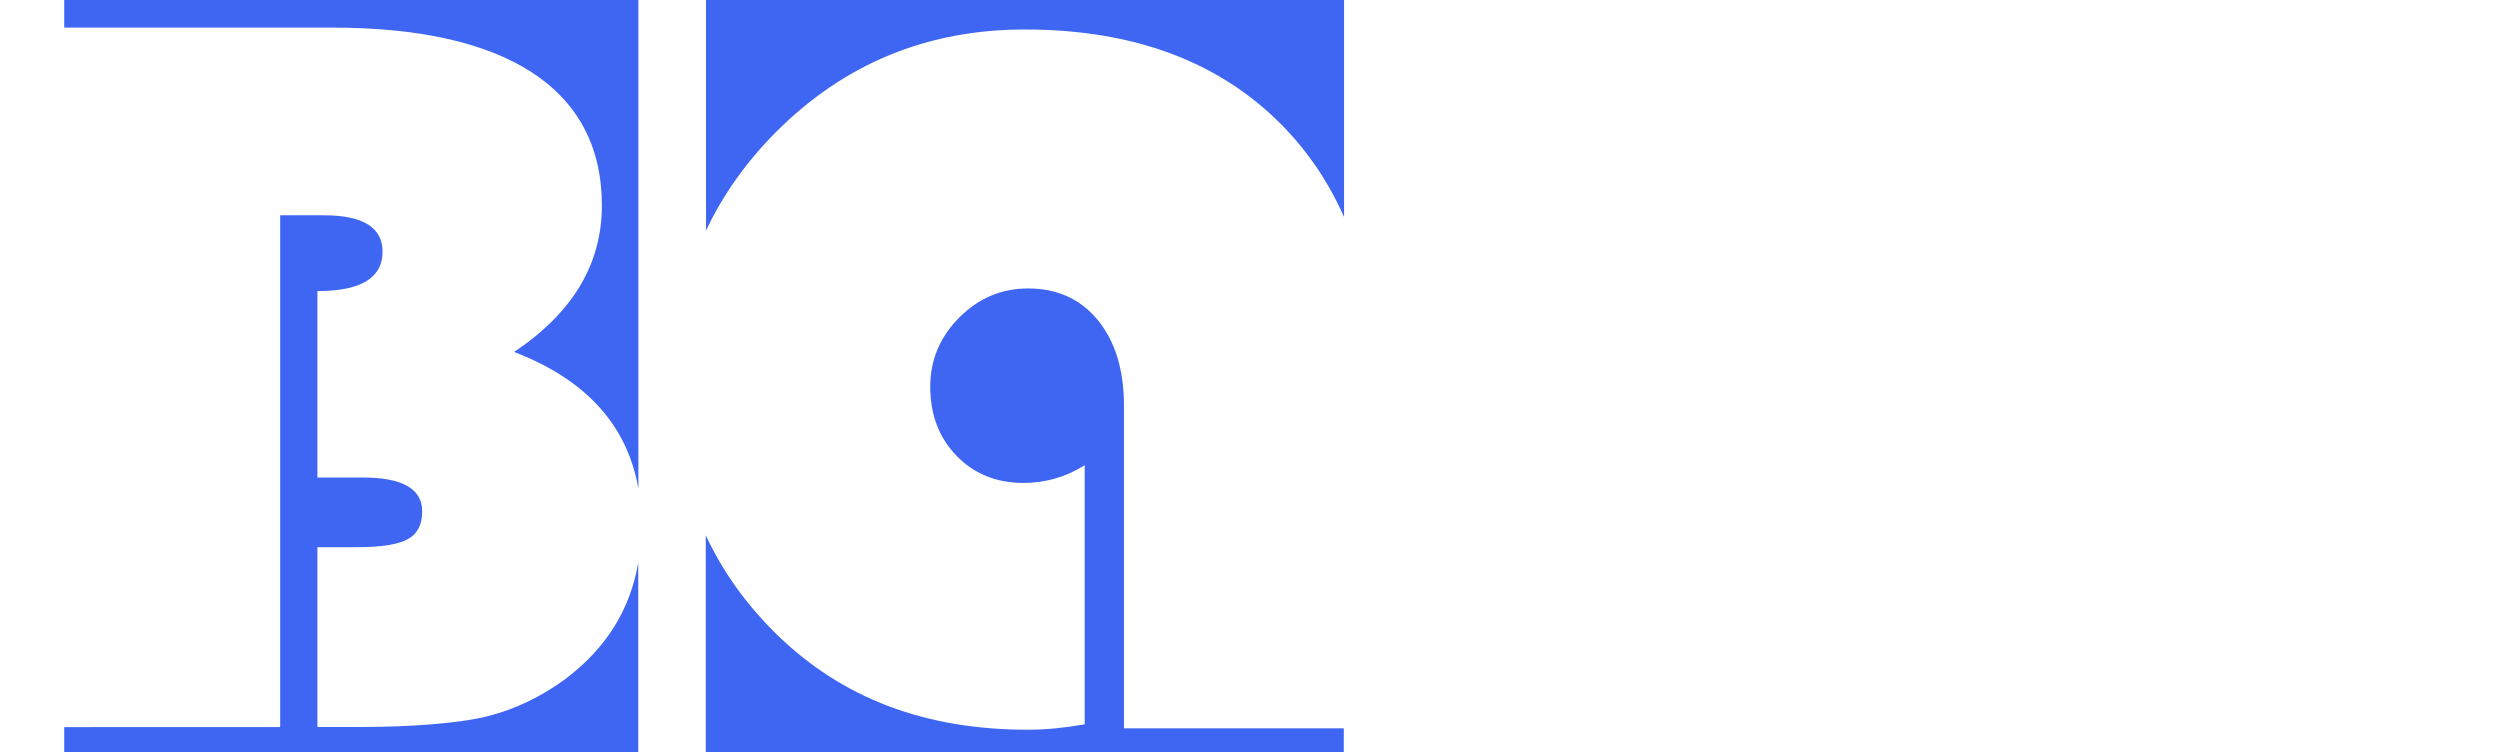
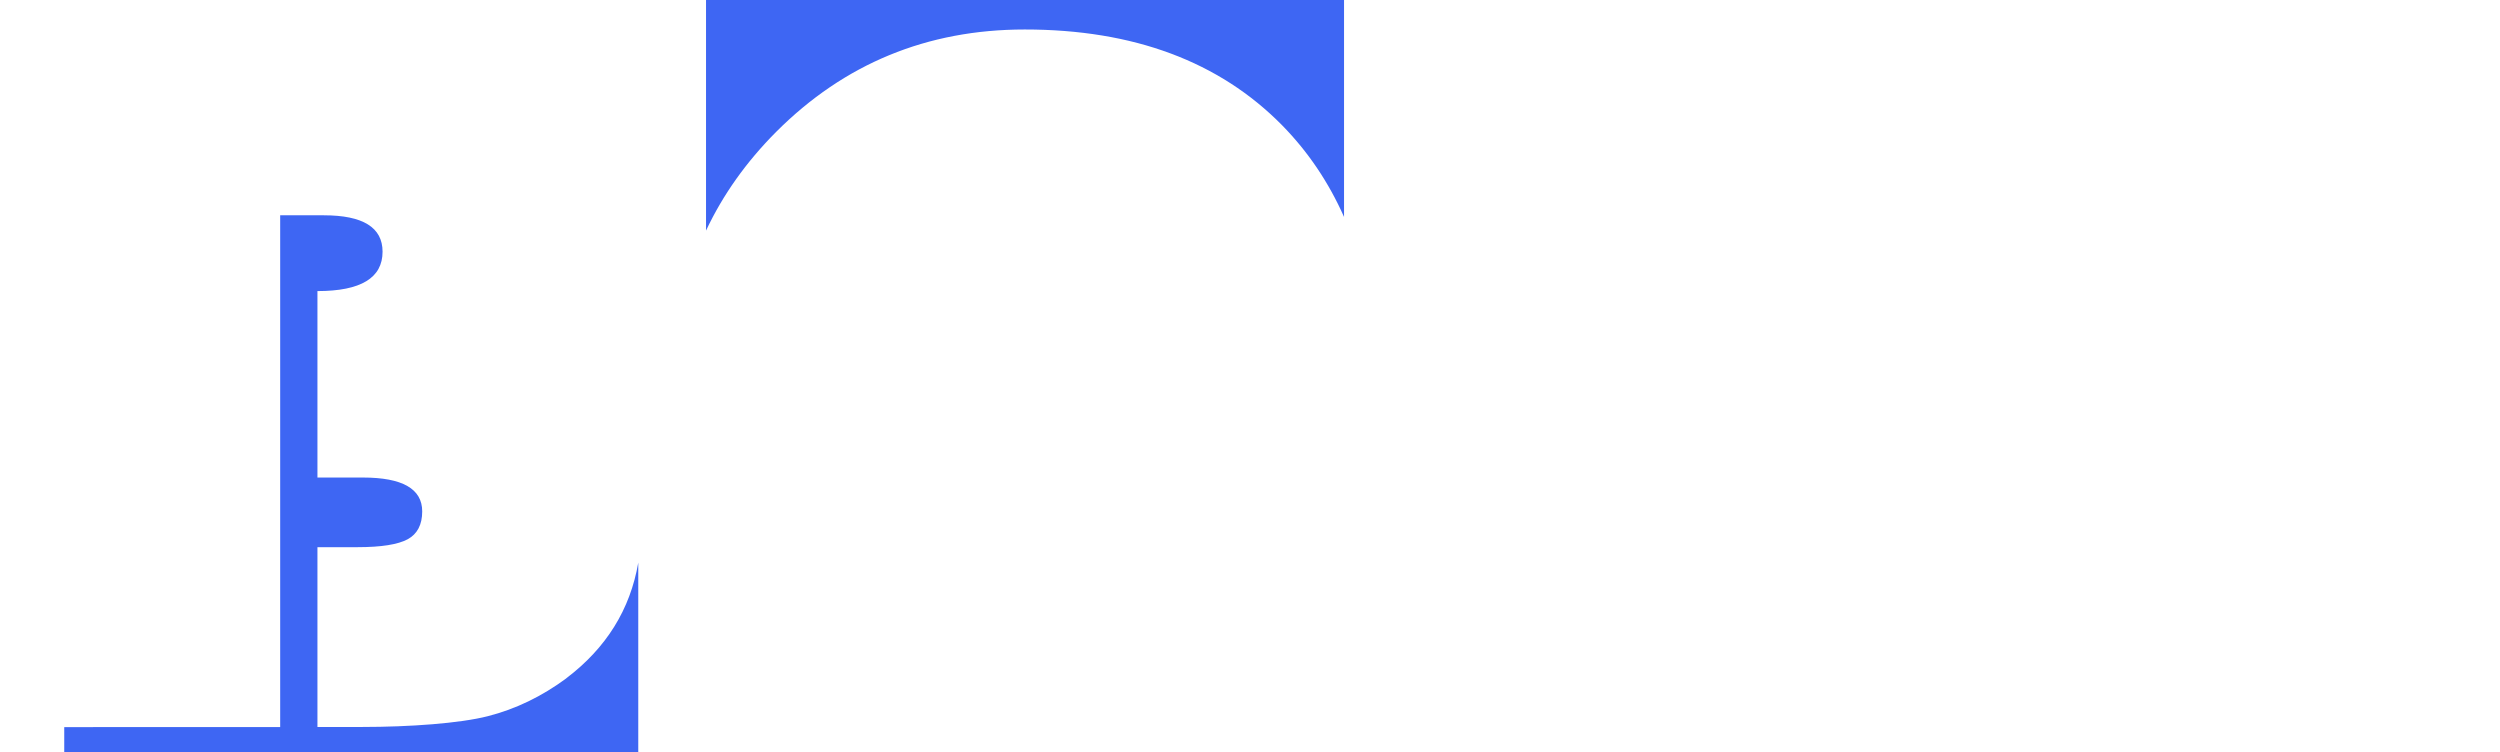
<svg xmlns="http://www.w3.org/2000/svg" id="Layer_1" width="199.25" height="59.96" viewBox="0 0 199.25 59.96">
  <defs>
    <style>.cls-1{fill:#3e66f3;}</style>
  </defs>
  <g id="BA">
    <g id="b">
-       <path class="cls-1" d="M26.5,2.2c13.63,0,21.47,4.72,21.47,14.17,0,4.68-2.33,8.57-7,11.68,5.72,2.19,9.02,5.82,9.91,10.89V0H5.12v2.2h21.38Z" />
-       <path class="cls-1" d="M45.14,54.06c-1.95,1.44-4.03,2.45-6.26,3.02-2.22.57-6.24.86-10.01.86h-3.57v-14.33h3.2c1.88,0,3.21-.21,3.99-.63.77-.42,1.16-1.16,1.16-2.22,0-1.8-1.58-2.7-4.73-2.7h-3.62v-14.86c3.46,0,5.19-1.05,5.19-3.14,0-1.93-1.56-2.9-4.68-2.9h-3.48v40.79H5.12v2.02h45.75v-15.13c-.64,3.73-2.55,6.81-5.74,9.22Z" />
+       <path class="cls-1" d="M45.14,54.06c-1.95,1.44-4.03,2.45-6.26,3.02-2.22.57-6.24.86-10.01.86h-3.57v-14.33h3.2c1.88,0,3.21-.21,3.99-.63.77-.42,1.16-1.16,1.16-2.22,0-1.8-1.58-2.7-4.73-2.7h-3.62v-14.86c3.46,0,5.19-1.05,5.19-3.14,0-1.93-1.56-2.9-4.68-2.9h-3.48v40.79H5.12v2.02h45.75v-15.13c-.64,3.73-2.55,6.81-5.74,9.22" />
    </g>
    <g id="a">
      <path class="cls-1" d="M61.86,10.51c5.43-5.44,12.04-8.16,19.81-8.16,8.67,0,15.51,2.55,20.52,7.64,2.07,2.11,3.71,4.55,4.93,7.3V0h-50.85v18.38c1.34-2.85,3.2-5.47,5.59-7.87Z" />
-       <path class="cls-1" d="M89.58,58.07v-25.73c0-2.85-.69-5.11-2.07-6.81-1.38-1.69-3.24-2.54-5.57-2.54-2.12,0-3.94.77-5.49,2.32-1.54,1.55-2.31,3.39-2.31,5.51,0,2.23.7,4.07,2.1,5.51,1.4,1.44,3.17,2.16,5.32,2.16,1.76,0,3.39-.47,4.89-1.41v20.65c-1.65.29-3.15.43-4.52.43-8.07,0-14.79-2.41-20.17-7.74-2.35-2.33-4.19-4.92-5.51-7.76v17.28h50.85v-1.89h-17.54Z" />
    </g>
  </g>
</svg>